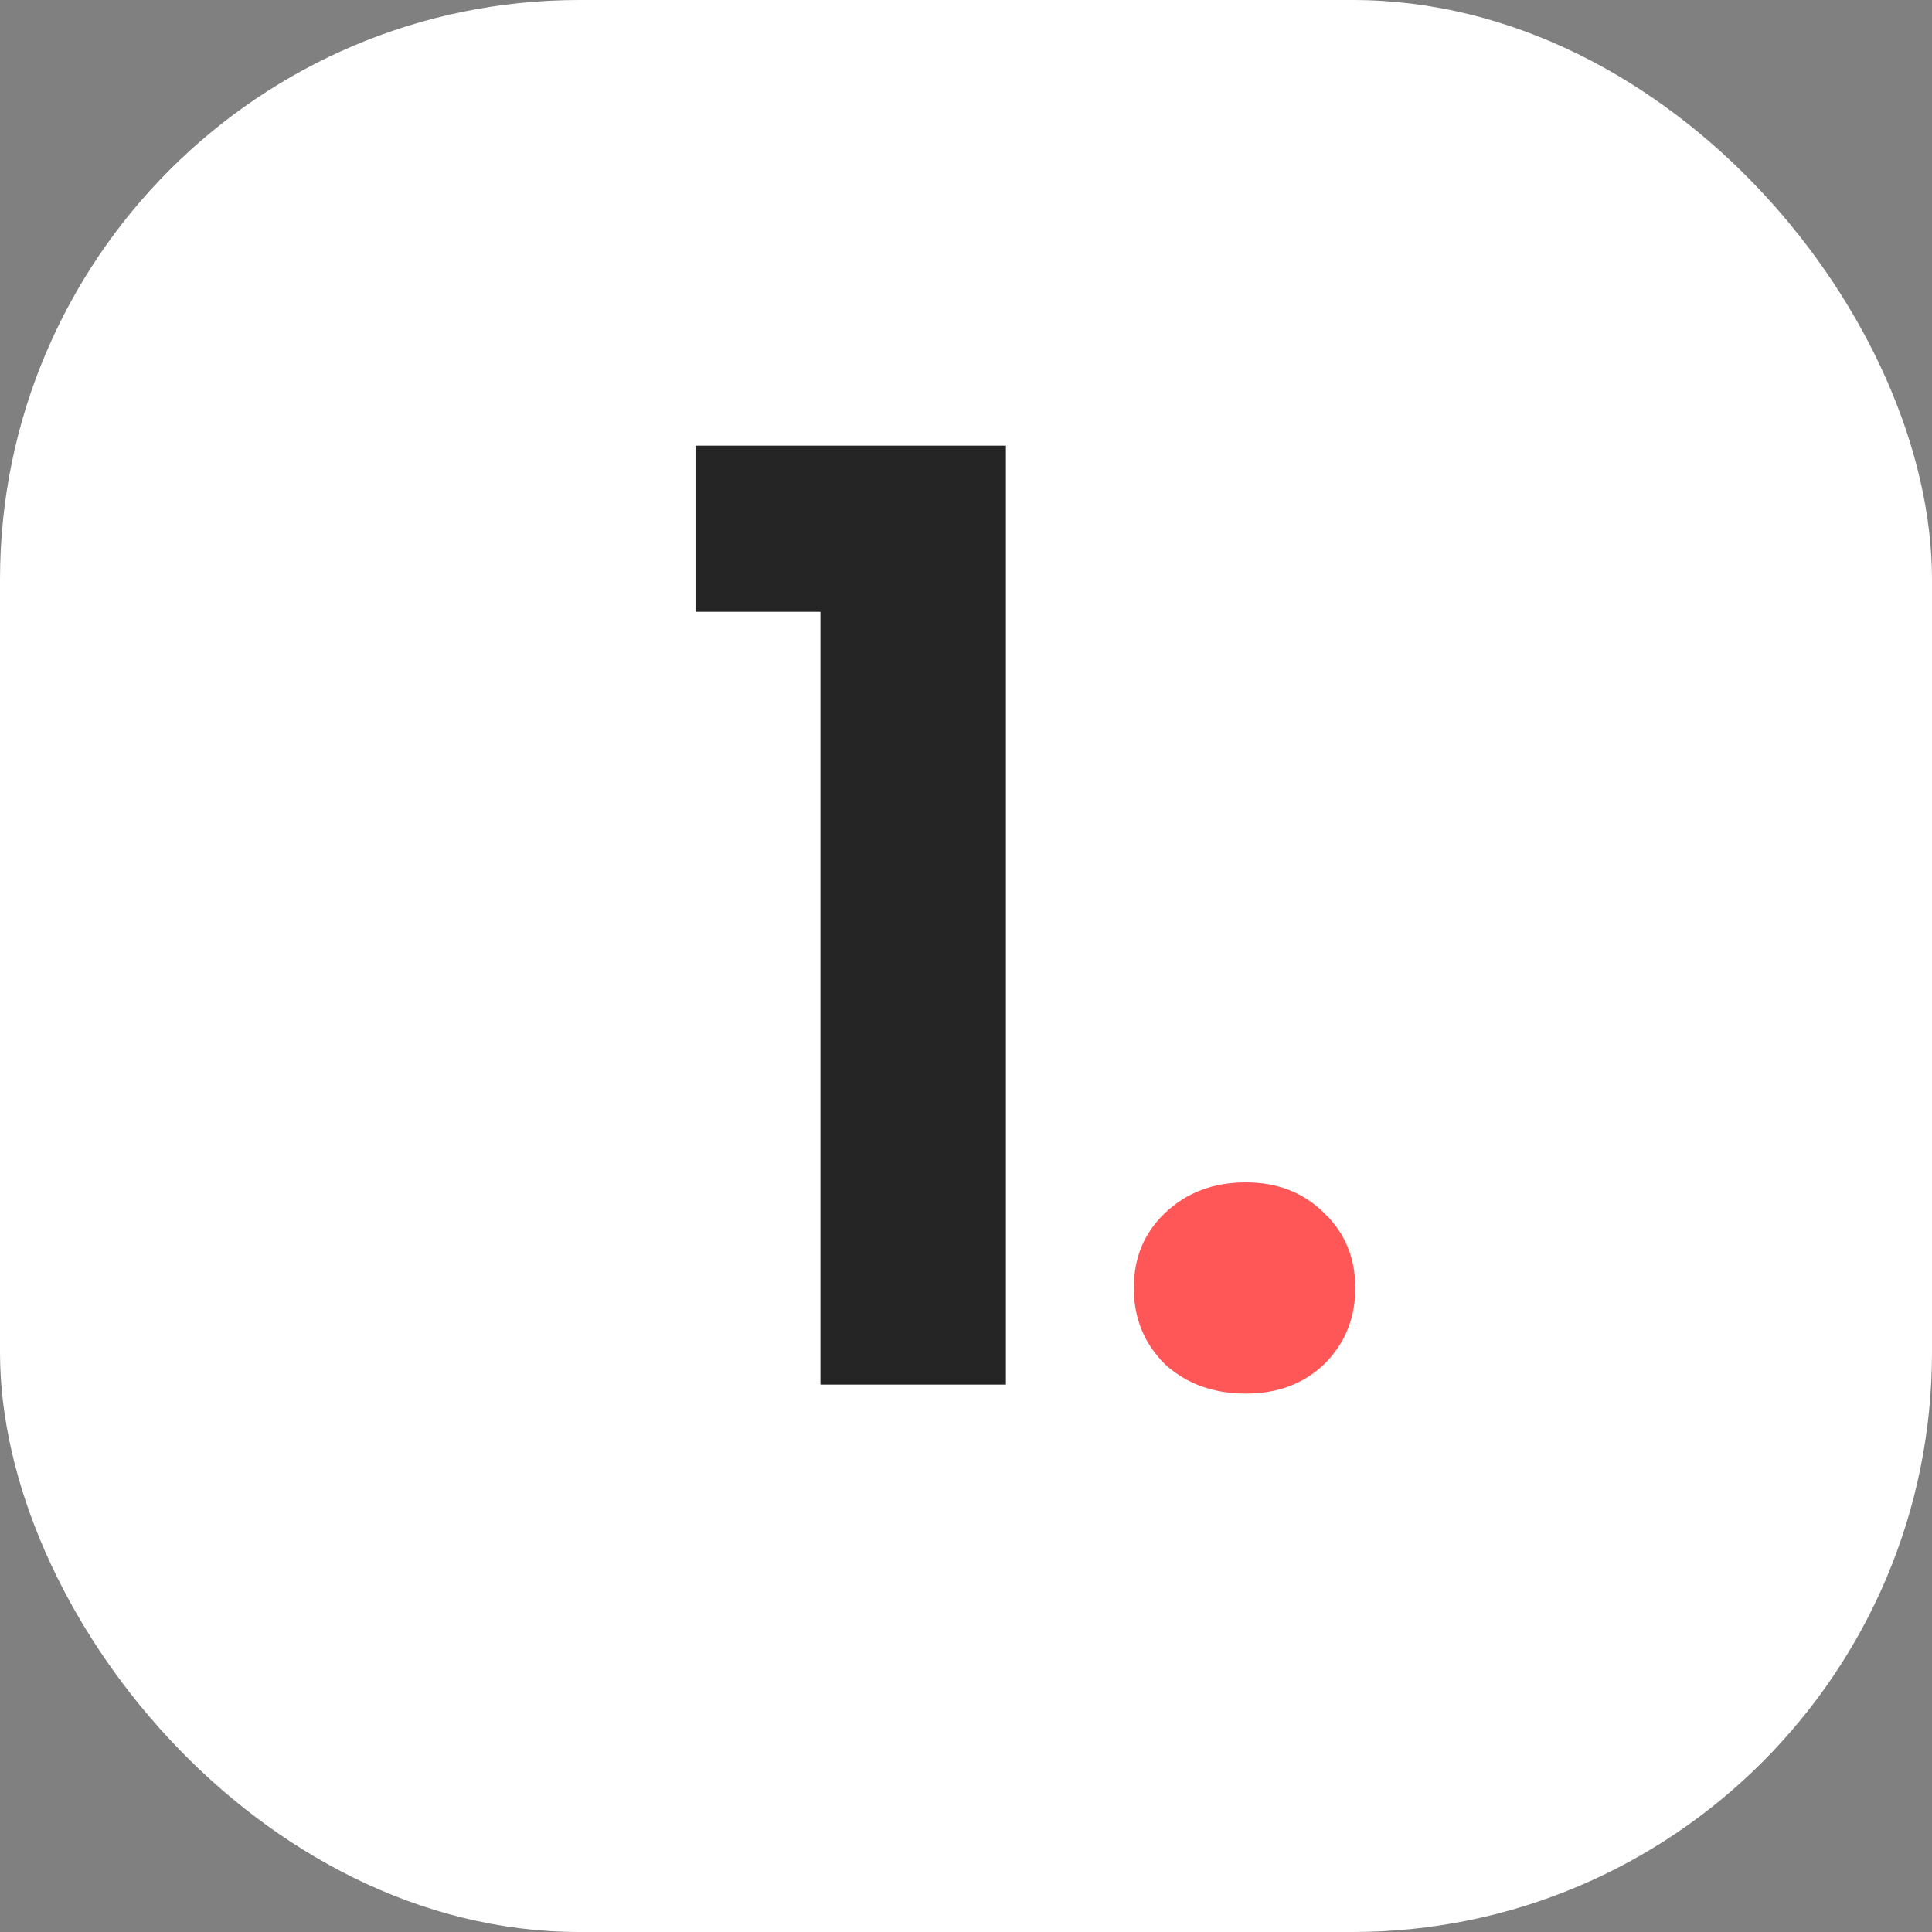
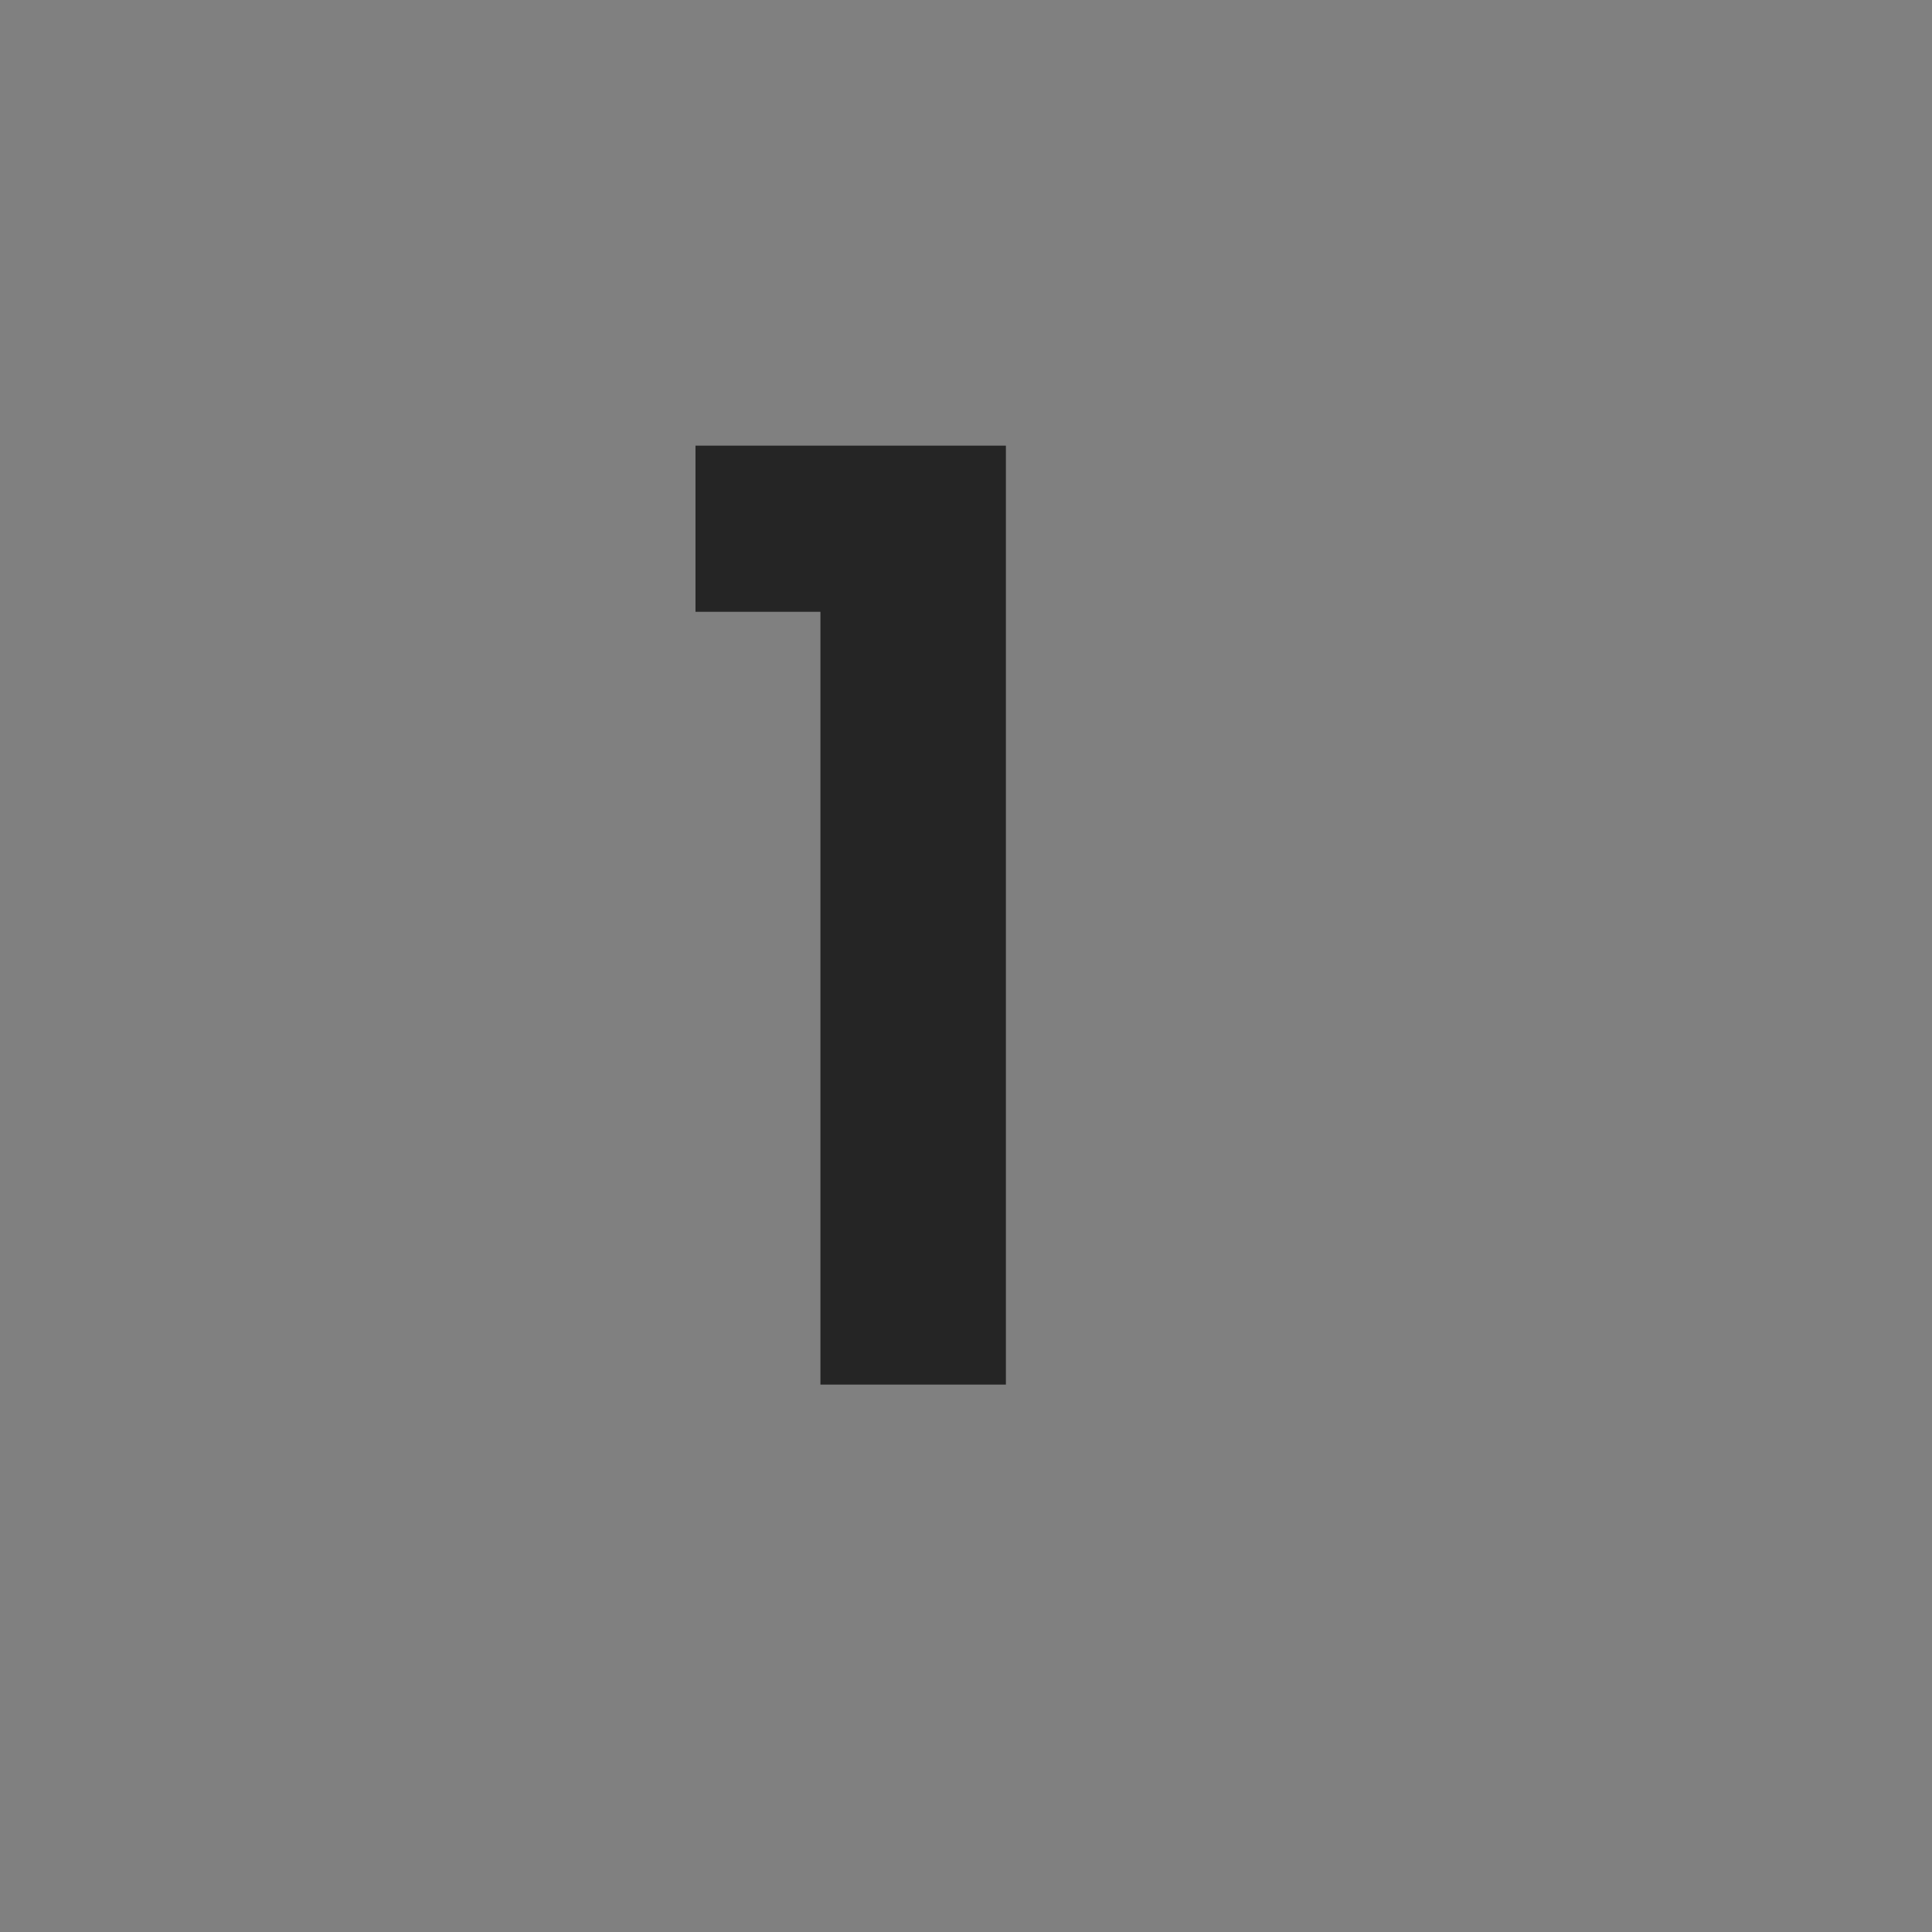
<svg xmlns="http://www.w3.org/2000/svg" width="60" height="60" viewBox="0 0 60 60" fill="none">
  <rect x="0" y="0" width="60" height="60" fill="#808080" stroke="none" />
-   <rect width="60" height="60" rx="18" fill="white" />
  <path d="M21.599 19V13.84H31.239V43H25.479V19H21.599Z" fill="#252525" />
-   <path d="M38.691 43.28C37.677 43.28 36.837 42.973 36.171 42.36C35.531 41.72 35.211 40.933 35.211 40C35.211 39.067 35.531 38.293 36.171 37.68C36.837 37.04 37.677 36.72 38.691 36.72C39.677 36.72 40.491 37.04 41.131 37.68C41.771 38.293 42.091 39.067 42.091 40C42.091 40.933 41.771 41.72 41.131 42.36C40.491 42.973 39.677 43.28 38.691 43.28Z" fill="#FF5757" />
</svg>